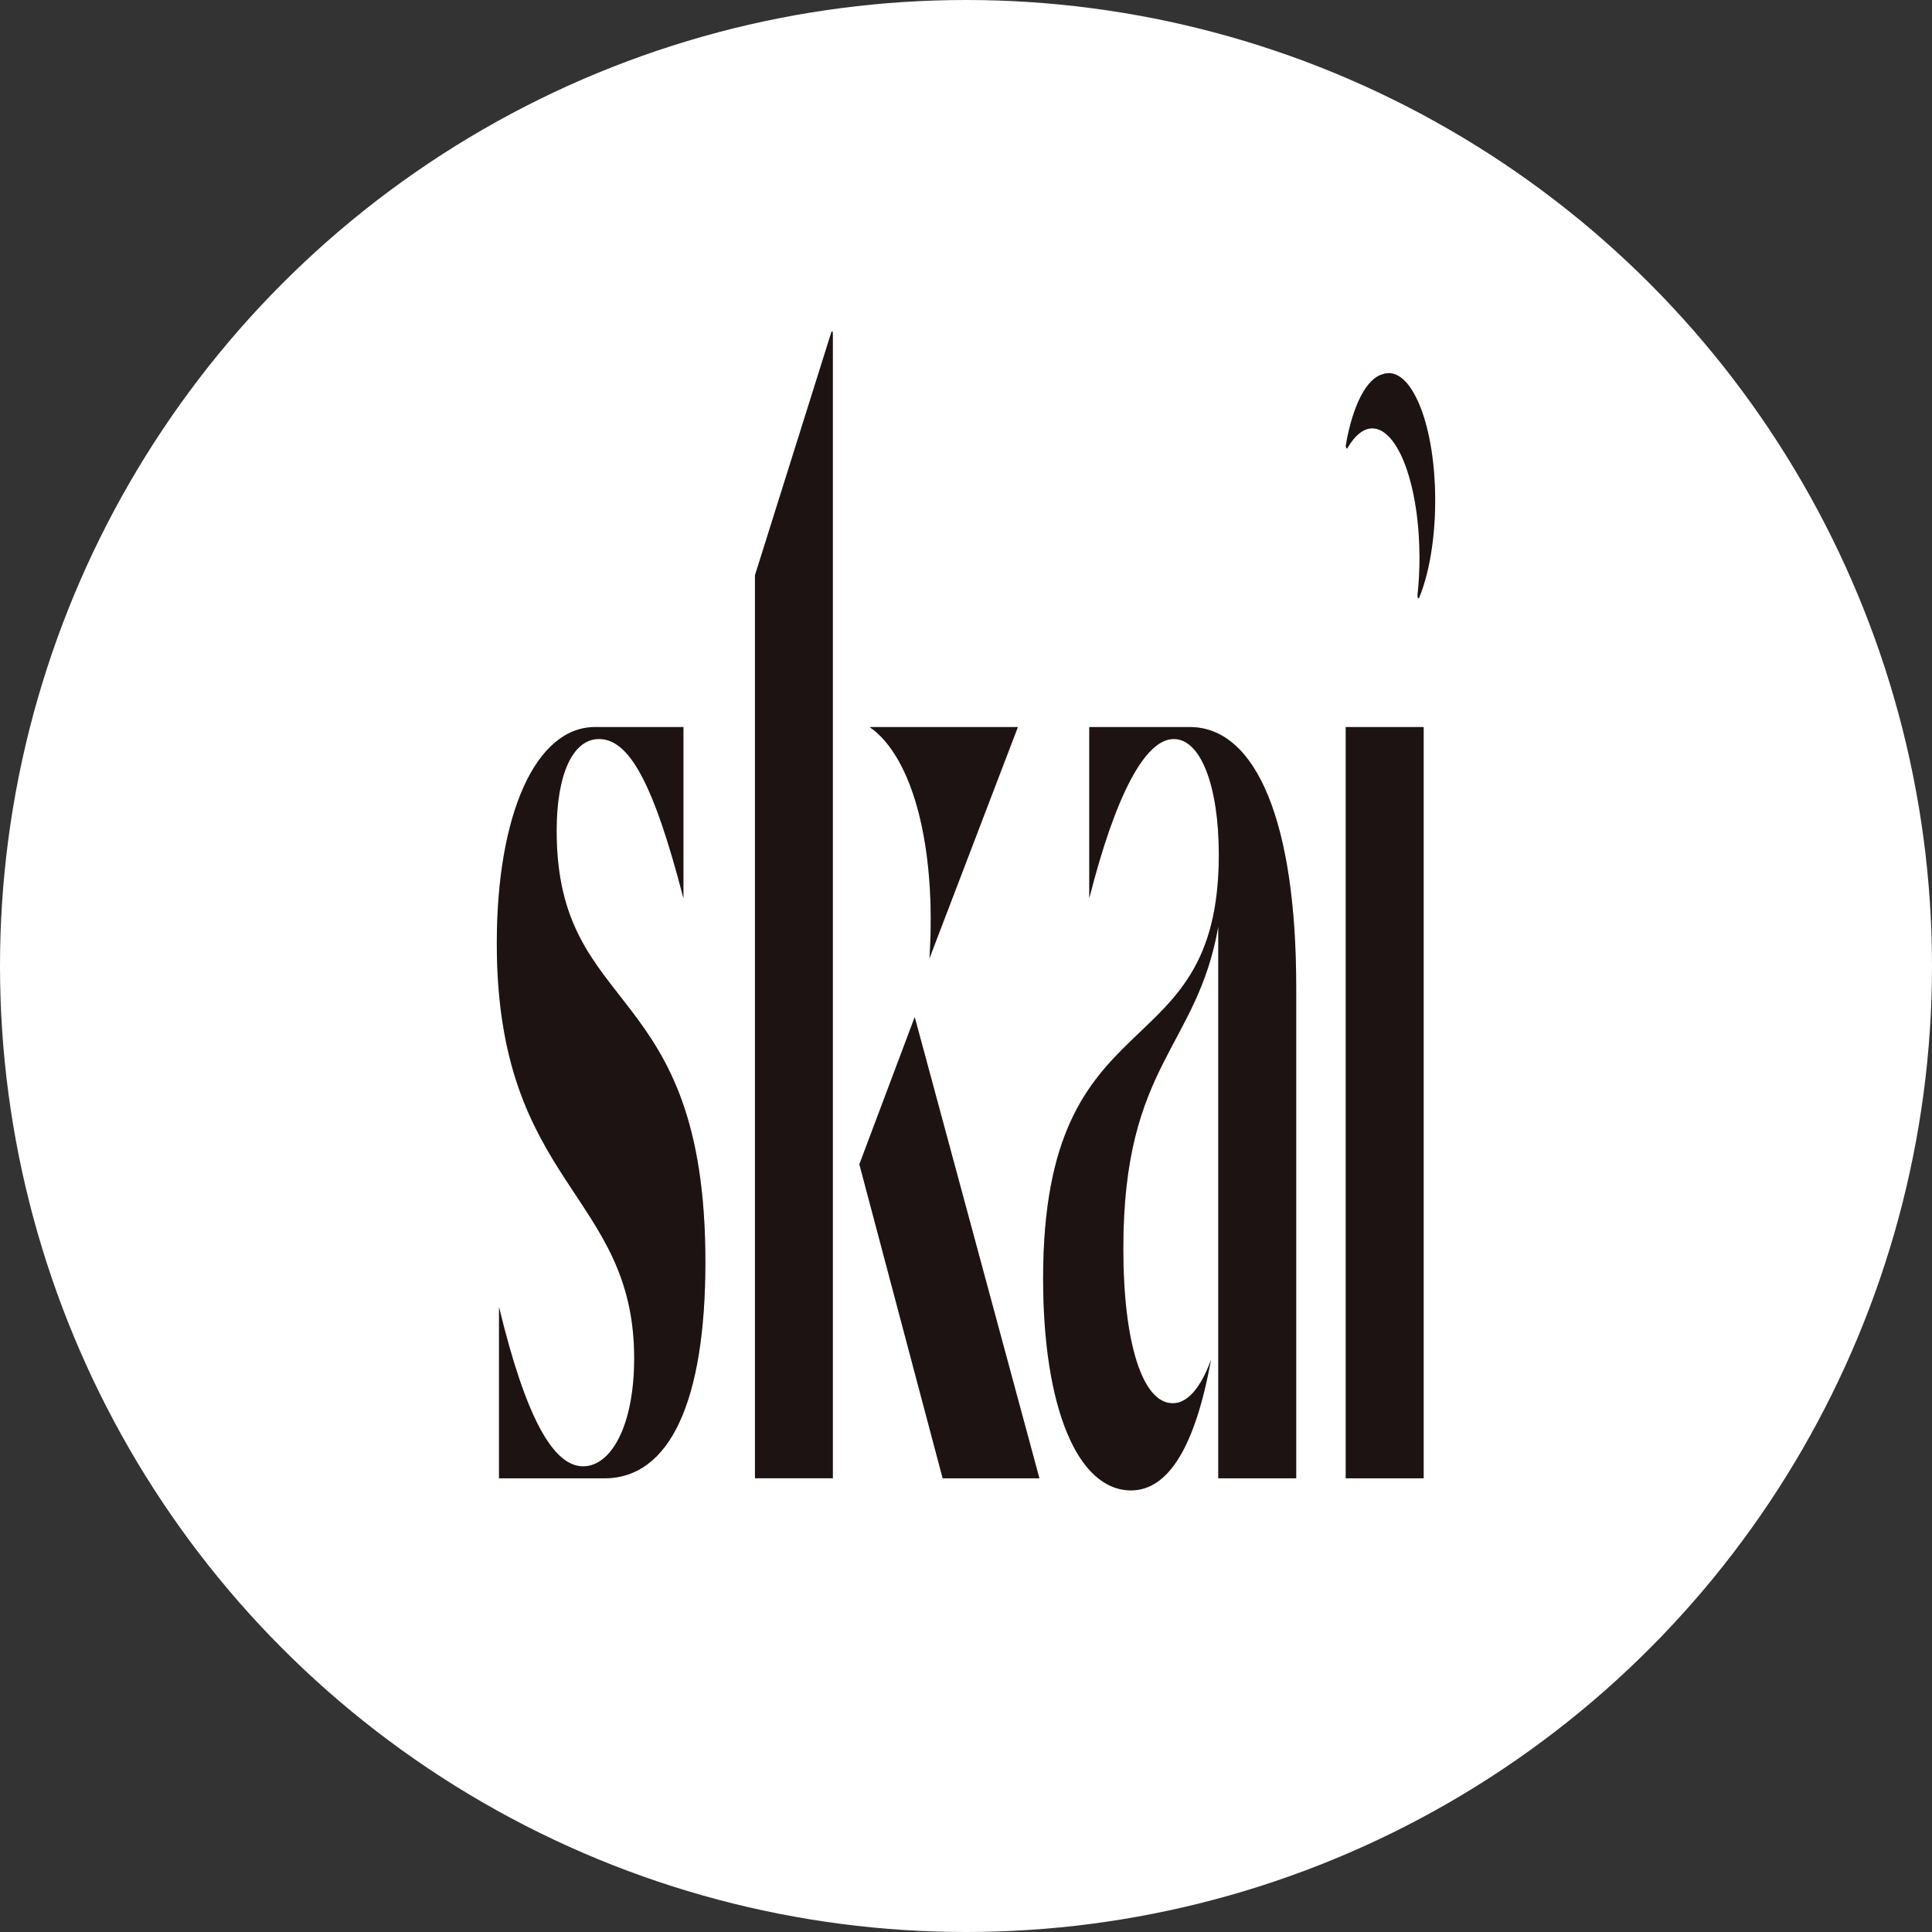
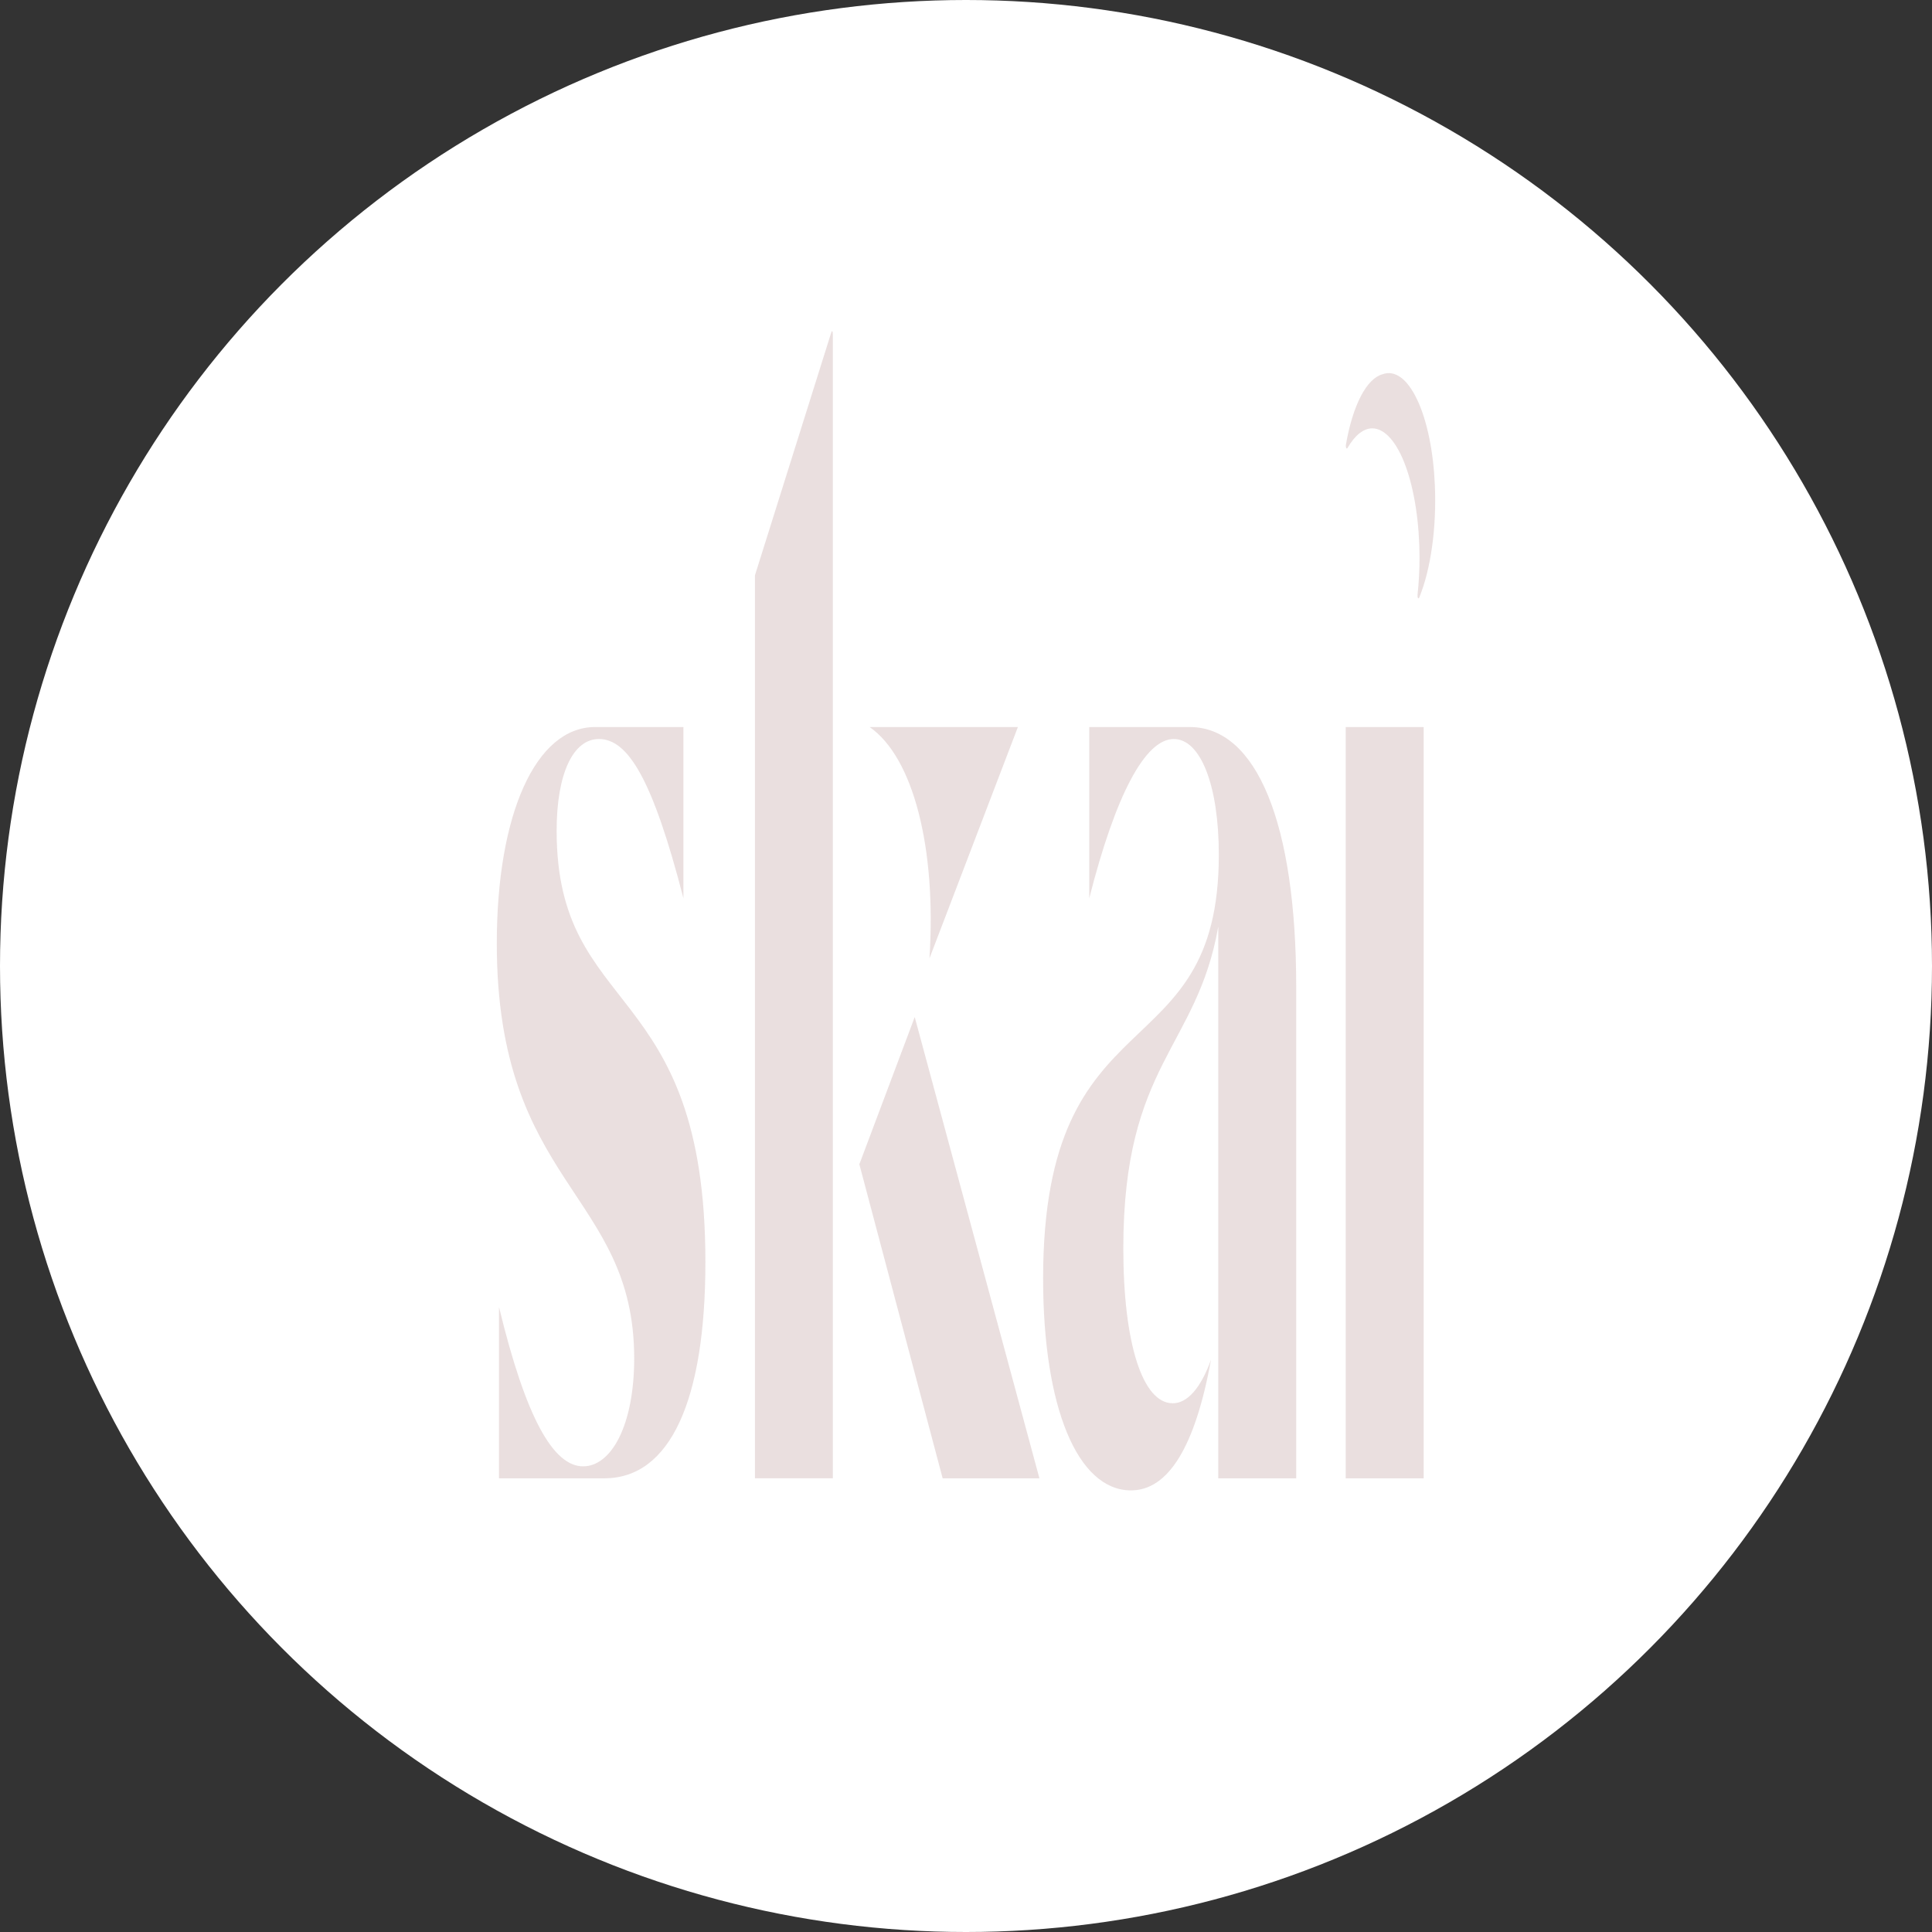
<svg xmlns="http://www.w3.org/2000/svg" width="35" height="35" viewBox="0 0 35 35" fill="none">
  <rect x="0" y="0" width="35" height="35" fill="#333333" stroke="none" />
  <circle cx="17.5" cy="17.5" r="17.5" fill="white" />
-   <path d="M10.949 26.781H9.04V23.678C9.527 25.691 10.024 26.564 10.564 26.564C11.071 26.564 11.489 25.829 11.489 24.604C11.486 21.609 9 21.473 9 17.09C9 14.749 9.706 13.171 10.78 13.171H12.381V16.273C11.824 14.116 11.377 13.388 10.85 13.388C10.383 13.388 10.084 14.014 10.084 15.049C10.084 18.451 12.779 17.716 12.779 22.862C12.779 25.366 12.143 26.781 10.949 26.781ZM13.677 10.421L15.055 6.036C15.073 5.977 15.088 5.993 15.088 6.069V26.78H13.677V10.421ZM16.571 18.425L18.83 26.781H17.077L15.568 21.092L16.571 18.425ZM18.44 13.171L16.838 17.362C16.968 15.349 16.54 13.715 15.754 13.171H18.44ZM18.897 23.161C18.897 17.935 22.08 19.459 22.08 15.484C22.08 14.232 21.751 13.388 21.264 13.388C20.747 13.388 20.21 14.395 19.733 16.273V13.171H21.553C22.767 13.171 23.482 14.917 23.482 17.88V26.781H22.07V16.787C21.682 18.996 20.35 19.268 20.35 22.616C20.35 24.332 20.698 25.421 21.243 25.421C21.373 25.424 21.501 25.356 21.621 25.221C21.74 25.085 21.849 24.884 21.939 24.631C21.651 26.213 21.164 27 20.488 27C19.524 26.999 18.897 25.503 18.897 23.161ZM25.791 26.781V13.171H24.379V26.781H25.791ZM25.994 8.793C25.981 8.49 25.947 8.197 25.892 7.931C25.837 7.665 25.764 7.431 25.675 7.244C25.587 7.057 25.487 6.919 25.379 6.839C25.271 6.76 25.159 6.739 25.049 6.779C24.907 6.816 24.771 6.952 24.654 7.175C24.538 7.398 24.444 7.701 24.383 8.052C24.381 8.062 24.381 8.073 24.381 8.084C24.382 8.095 24.384 8.105 24.387 8.112C24.39 8.12 24.394 8.124 24.398 8.125C24.402 8.126 24.406 8.124 24.41 8.118C24.545 7.884 24.701 7.76 24.861 7.76C25.088 7.762 25.305 8.008 25.465 8.446C25.625 8.884 25.715 9.478 25.716 10.098C25.716 10.327 25.704 10.555 25.68 10.775C25.679 10.785 25.679 10.797 25.68 10.807C25.682 10.817 25.684 10.826 25.688 10.832C25.691 10.838 25.695 10.84 25.699 10.839C25.703 10.838 25.707 10.834 25.71 10.827C25.814 10.575 25.894 10.259 25.943 9.905C25.993 9.551 26.01 9.17 25.994 8.793Z" fill="black" />
  <path d="M10.949 26.781H9.04V23.678C9.527 25.691 10.024 26.564 10.564 26.564C11.071 26.564 11.489 25.829 11.489 24.604C11.486 21.609 9 21.473 9 17.09C9 14.749 9.706 13.171 10.78 13.171H12.381V16.273C11.824 14.116 11.377 13.388 10.85 13.388C10.383 13.388 10.084 14.014 10.084 15.049C10.084 18.451 12.779 17.716 12.779 22.862C12.779 25.366 12.143 26.781 10.949 26.781ZM13.677 10.421L15.055 6.036C15.073 5.977 15.088 5.993 15.088 6.069V26.78H13.677V10.421ZM16.571 18.425L18.83 26.781H17.077L15.568 21.092L16.571 18.425ZM18.44 13.171L16.838 17.362C16.968 15.349 16.54 13.715 15.754 13.171H18.44ZM18.897 23.161C18.897 17.935 22.08 19.459 22.08 15.484C22.08 14.232 21.751 13.388 21.264 13.388C20.747 13.388 20.21 14.395 19.733 16.273V13.171H21.553C22.767 13.171 23.482 14.917 23.482 17.88V26.781H22.07V16.787C21.682 18.996 20.35 19.268 20.35 22.616C20.35 24.332 20.698 25.421 21.243 25.421C21.373 25.424 21.501 25.356 21.621 25.221C21.74 25.085 21.849 24.884 21.939 24.631C21.651 26.213 21.164 27 20.488 27C19.524 26.999 18.897 25.503 18.897 23.161ZM25.791 26.781V13.171H24.379V26.781H25.791ZM25.994 8.793C25.981 8.49 25.947 8.197 25.892 7.931C25.837 7.665 25.764 7.431 25.675 7.244C25.587 7.057 25.487 6.919 25.379 6.839C25.271 6.76 25.159 6.739 25.049 6.779C24.907 6.816 24.771 6.952 24.654 7.175C24.538 7.398 24.444 7.701 24.383 8.052C24.381 8.062 24.381 8.073 24.381 8.084C24.382 8.095 24.384 8.105 24.387 8.112C24.39 8.12 24.394 8.124 24.398 8.125C24.402 8.126 24.406 8.124 24.41 8.118C24.545 7.884 24.701 7.76 24.861 7.76C25.088 7.762 25.305 8.008 25.465 8.446C25.625 8.884 25.715 9.478 25.716 10.098C25.716 10.327 25.704 10.555 25.68 10.775C25.679 10.785 25.679 10.797 25.68 10.807C25.682 10.817 25.684 10.826 25.688 10.832C25.691 10.838 25.695 10.84 25.699 10.839C25.703 10.838 25.707 10.834 25.71 10.827C25.814 10.575 25.894 10.259 25.943 9.905C25.993 9.551 26.01 9.17 25.994 8.793Z" fill="#986363" fill-opacity="0.2" />
</svg>